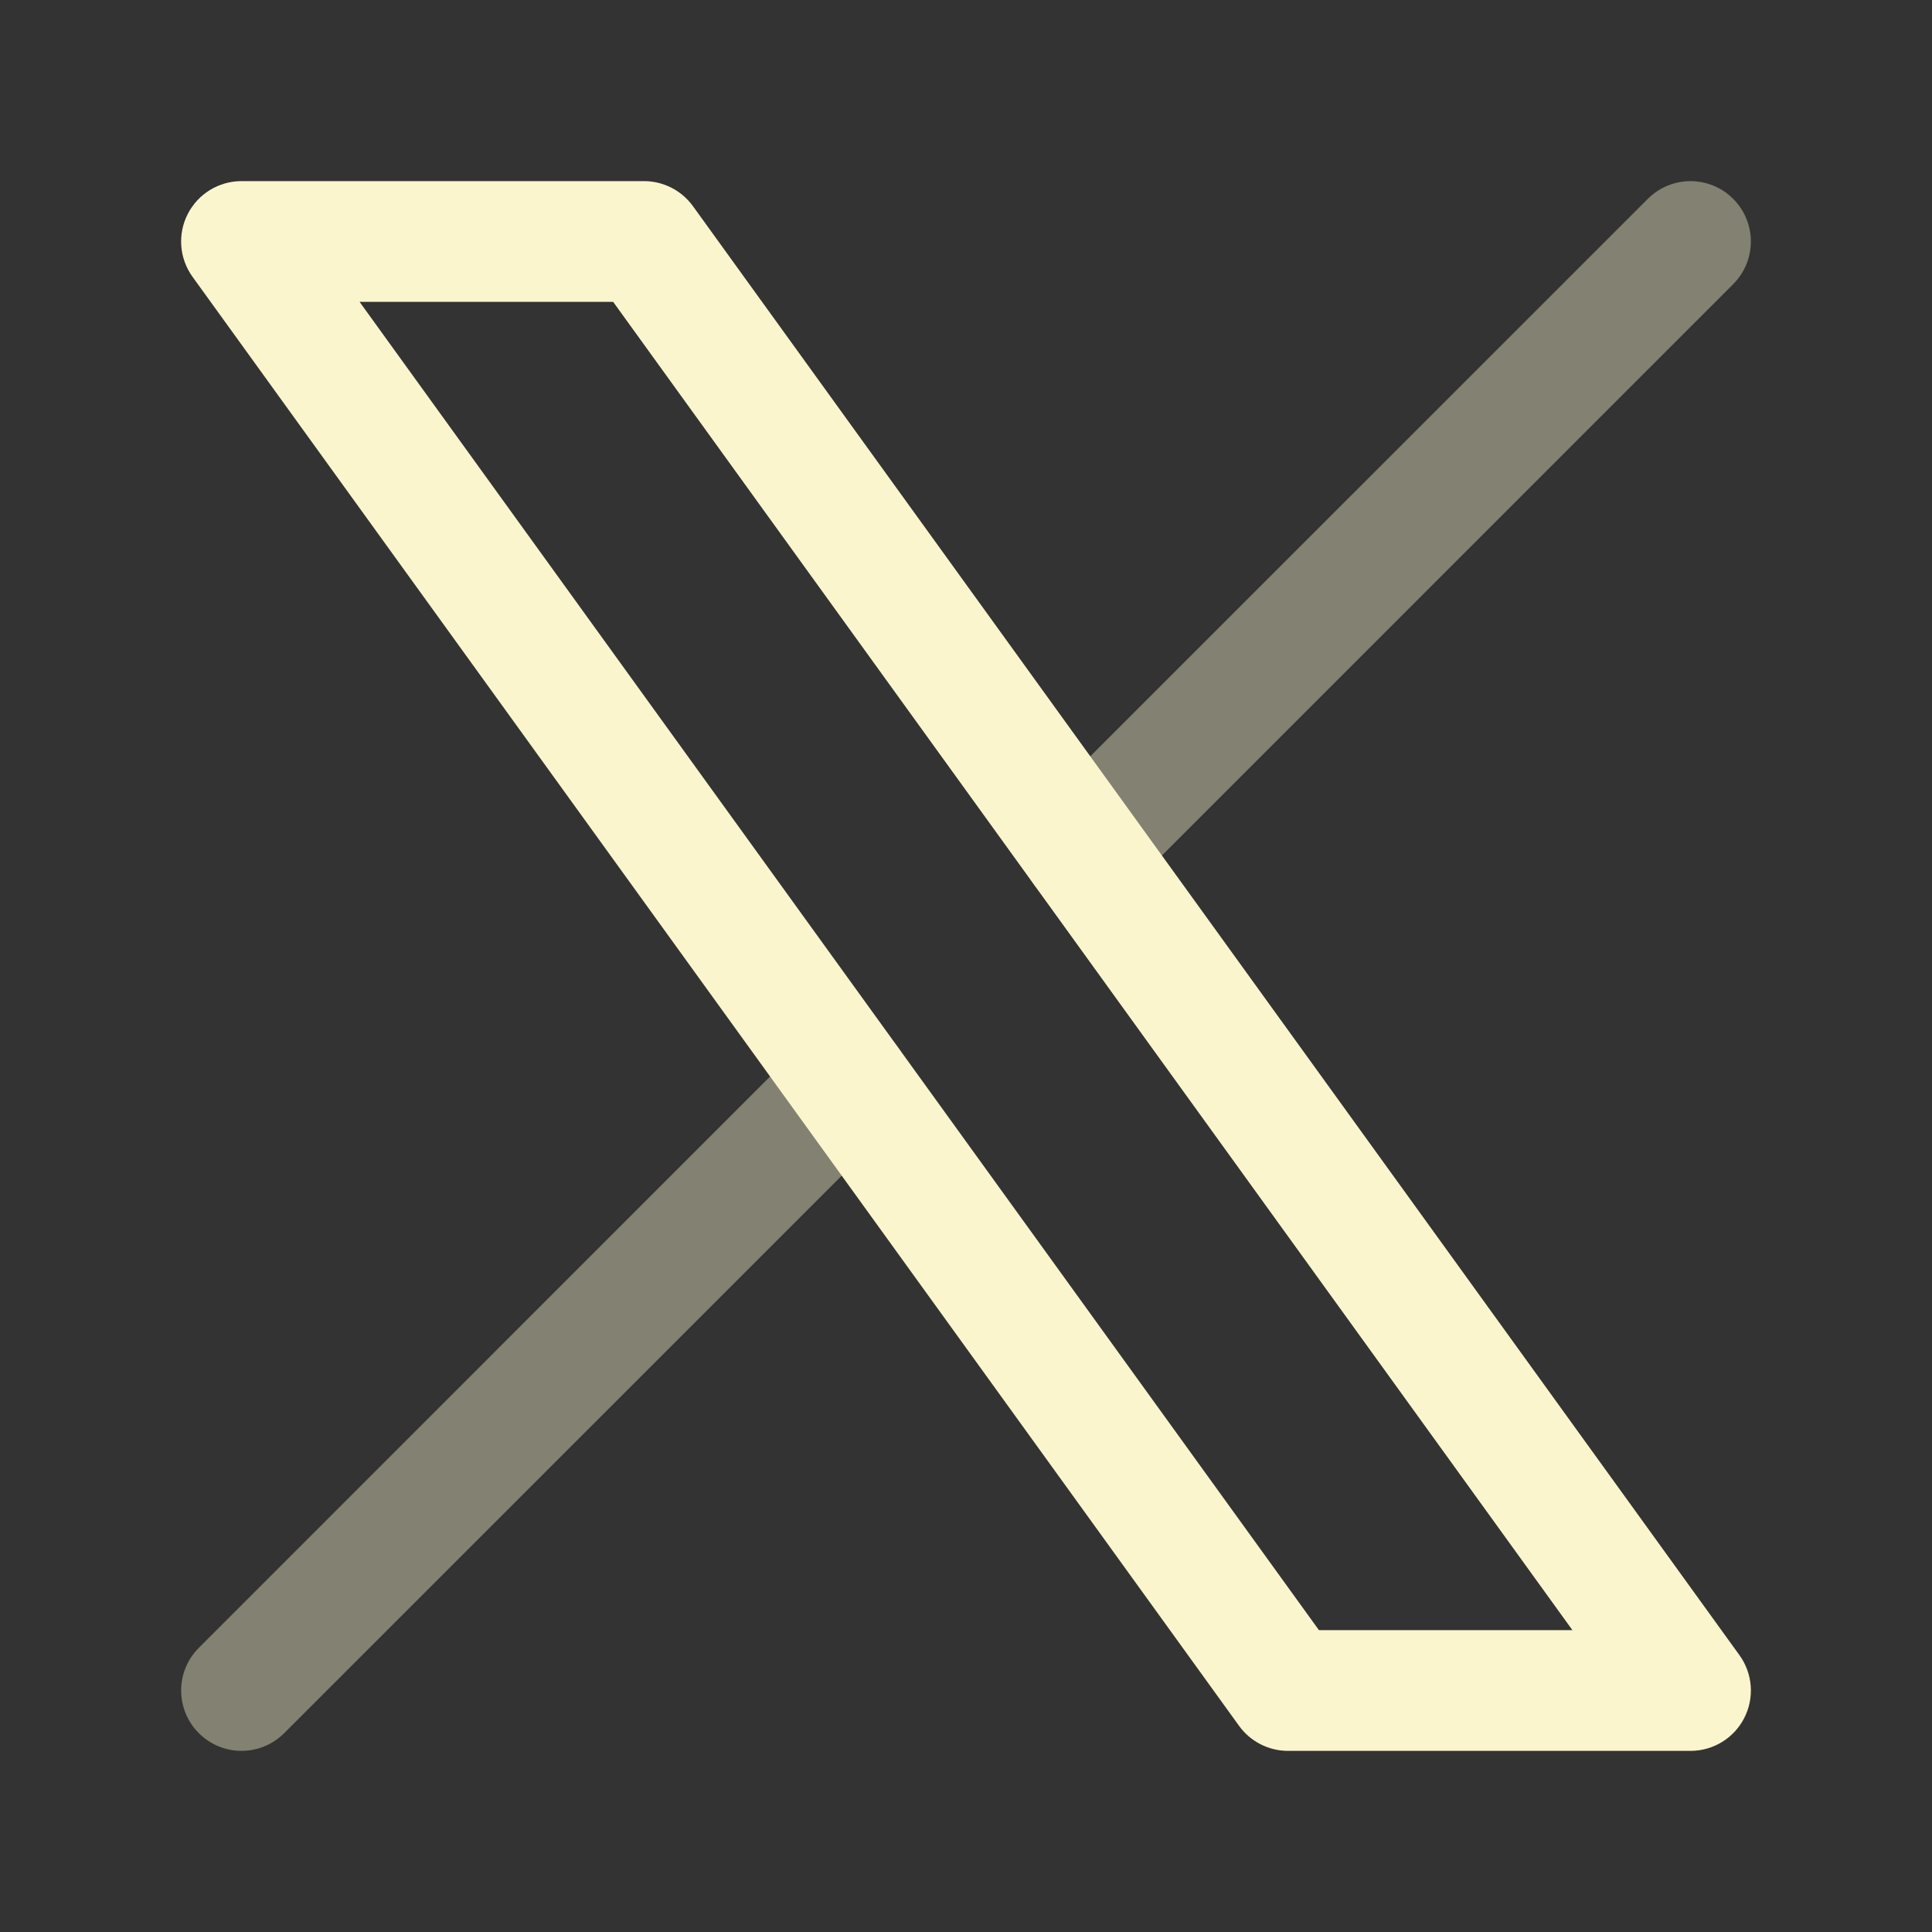
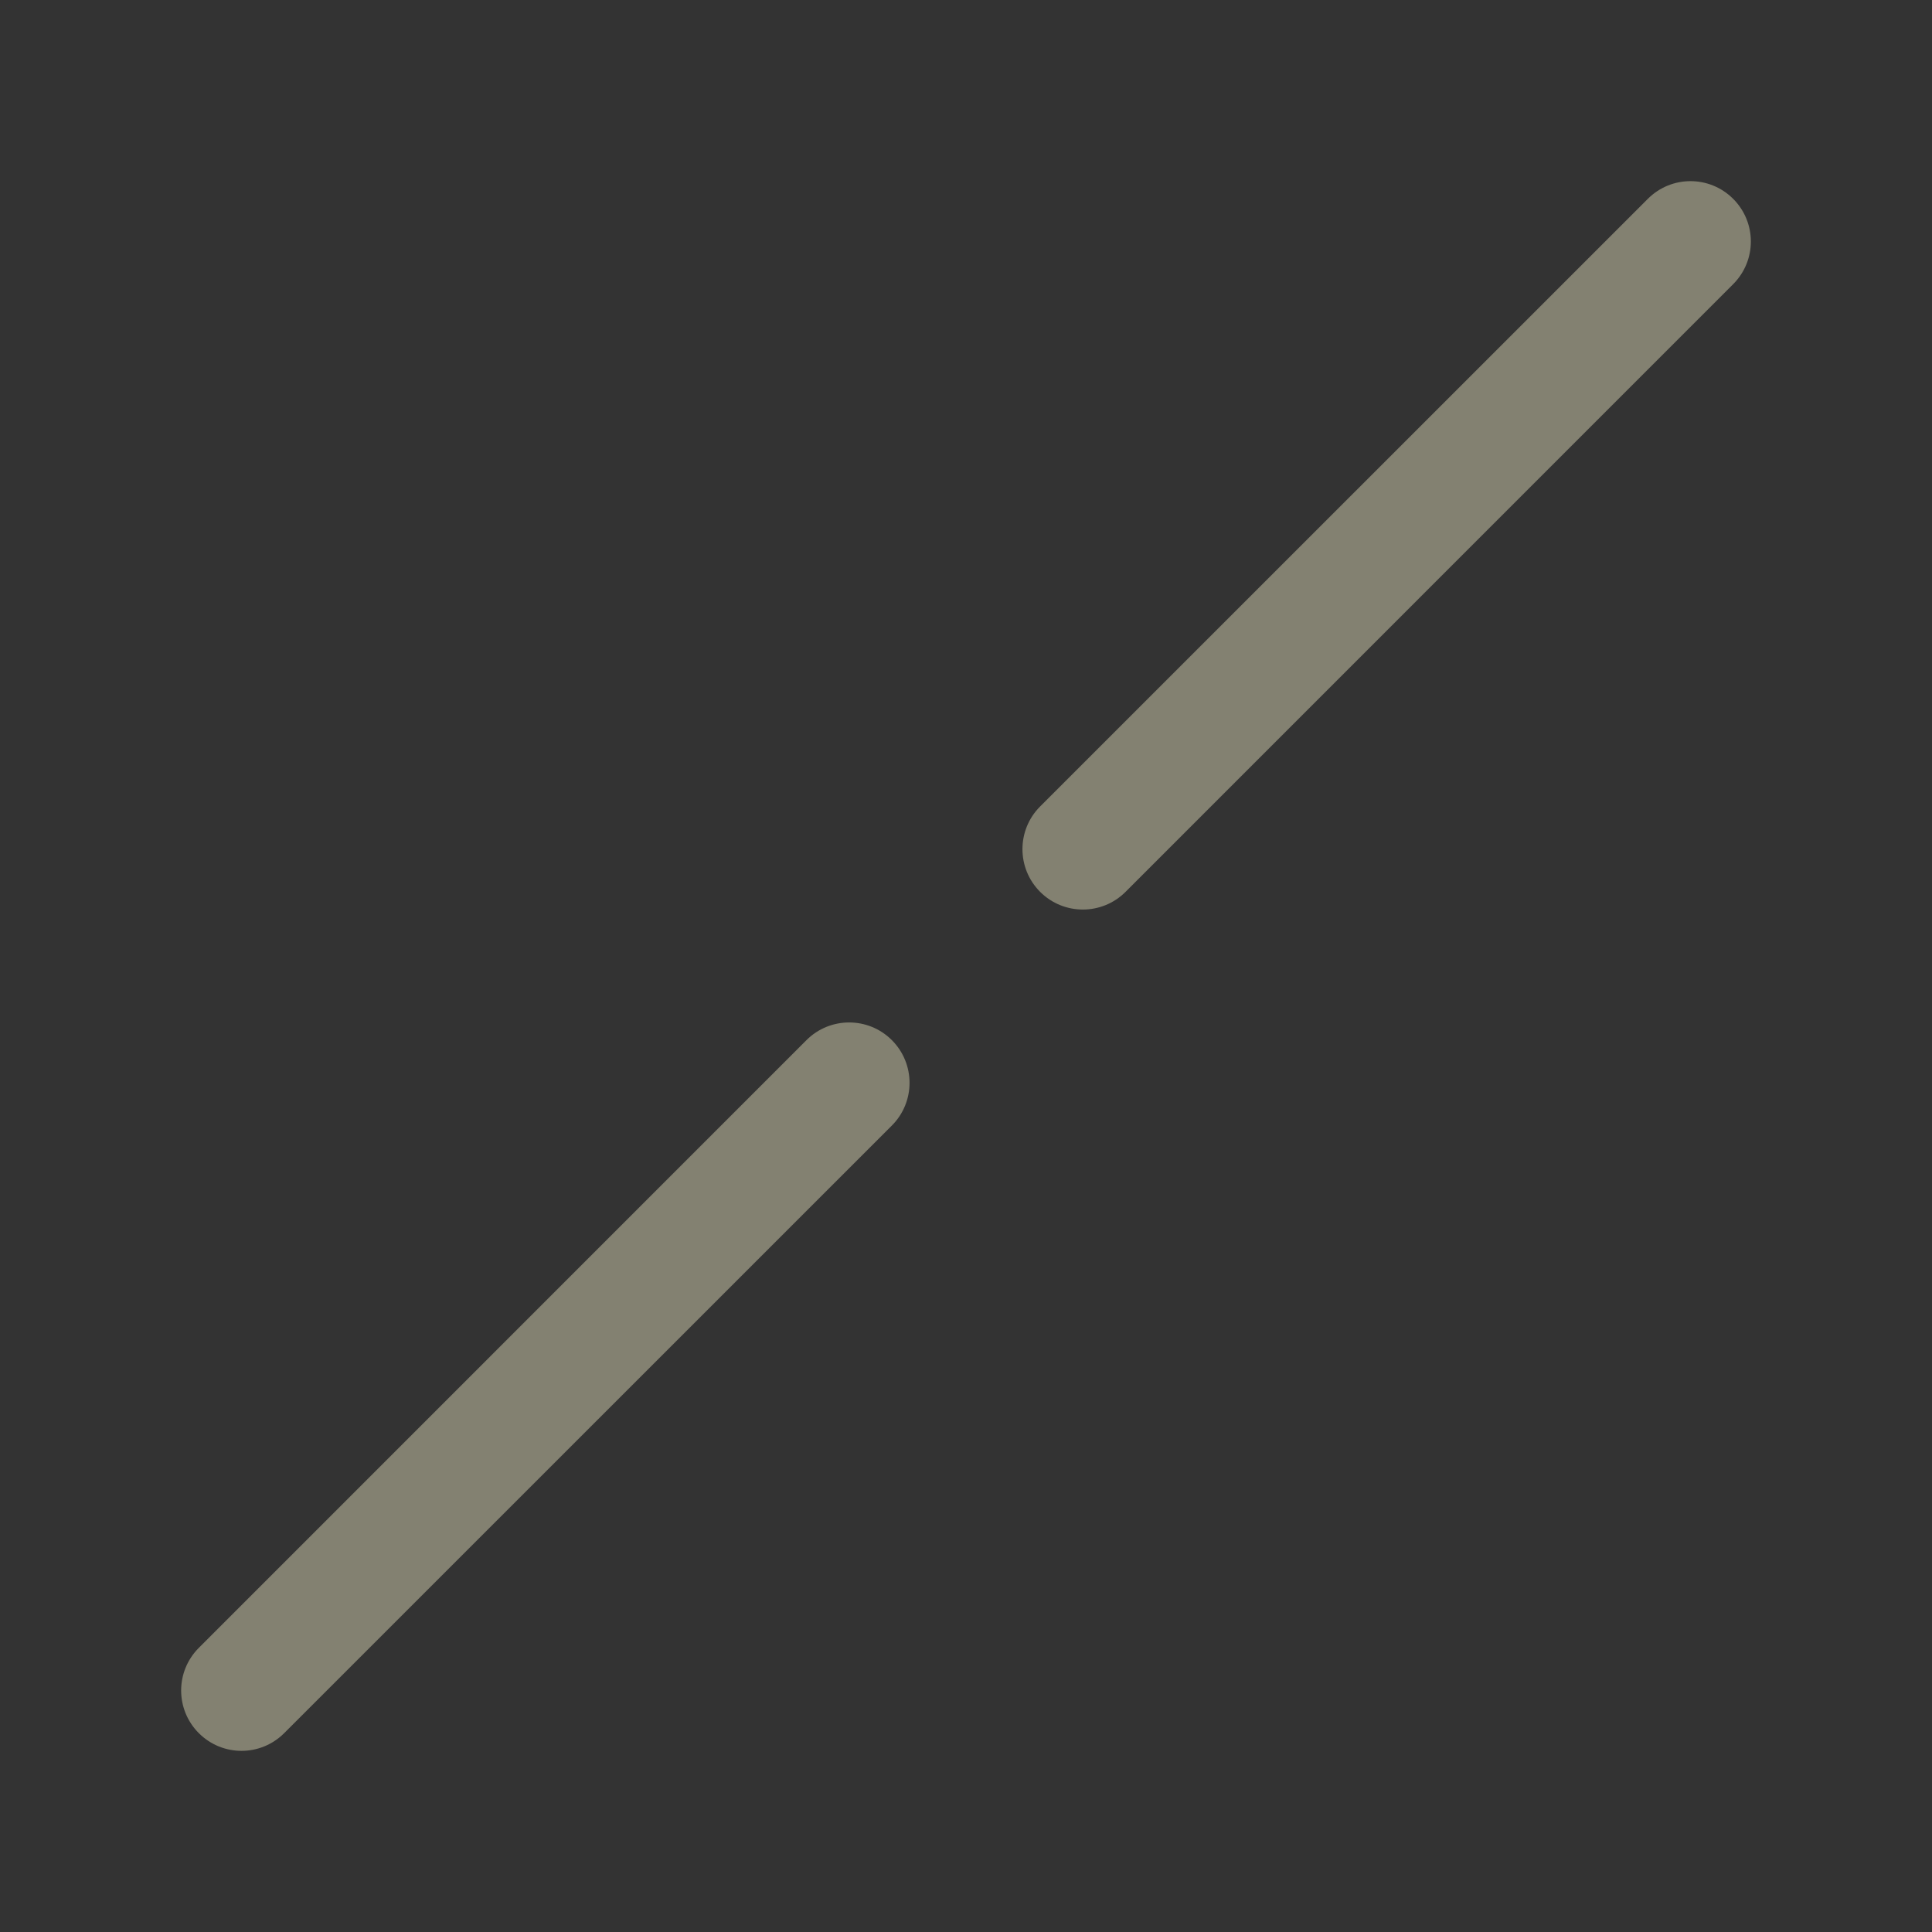
<svg xmlns="http://www.w3.org/2000/svg" width="24" height="24" viewBox="0 0 24 24" fill="none">
  <rect x="0" y="0" width="24" height="24" fill="#333333" stroke="none" />
-   <path fill-rule="evenodd" clip-rule="evenodd" d="M2.332 2.659C2.46 2.408 2.718 2.25 3 2.25H8C8.241 2.25 8.467 2.366 8.608 2.561L21.608 20.561C21.773 20.789 21.796 21.091 21.668 21.341C21.54 21.592 21.282 21.75 21 21.75H16C15.759 21.75 15.533 21.634 15.392 21.439L2.392 3.439C2.227 3.211 2.204 2.909 2.332 2.659ZM4.467 3.75L16.384 20.25H19.533L7.617 3.75H4.467Z" fill="#FAF5CD" />
  <path opacity="0.4" fill-rule="evenodd" clip-rule="evenodd" d="M21.53 2.47C21.823 2.763 21.823 3.237 21.53 3.53L13.982 11.079C13.689 11.372 13.214 11.372 12.921 11.079C12.628 10.786 12.628 10.311 12.921 10.018L20.47 2.47C20.763 2.177 21.237 2.177 21.53 2.47ZM11.079 12.921C11.372 13.214 11.372 13.689 11.079 13.982L3.53 21.53C3.237 21.823 2.763 21.823 2.47 21.53C2.177 21.237 2.177 20.763 2.47 20.47L10.018 12.921C10.311 12.628 10.786 12.628 11.079 12.921Z" fill="#FAF5CD" />
</svg>